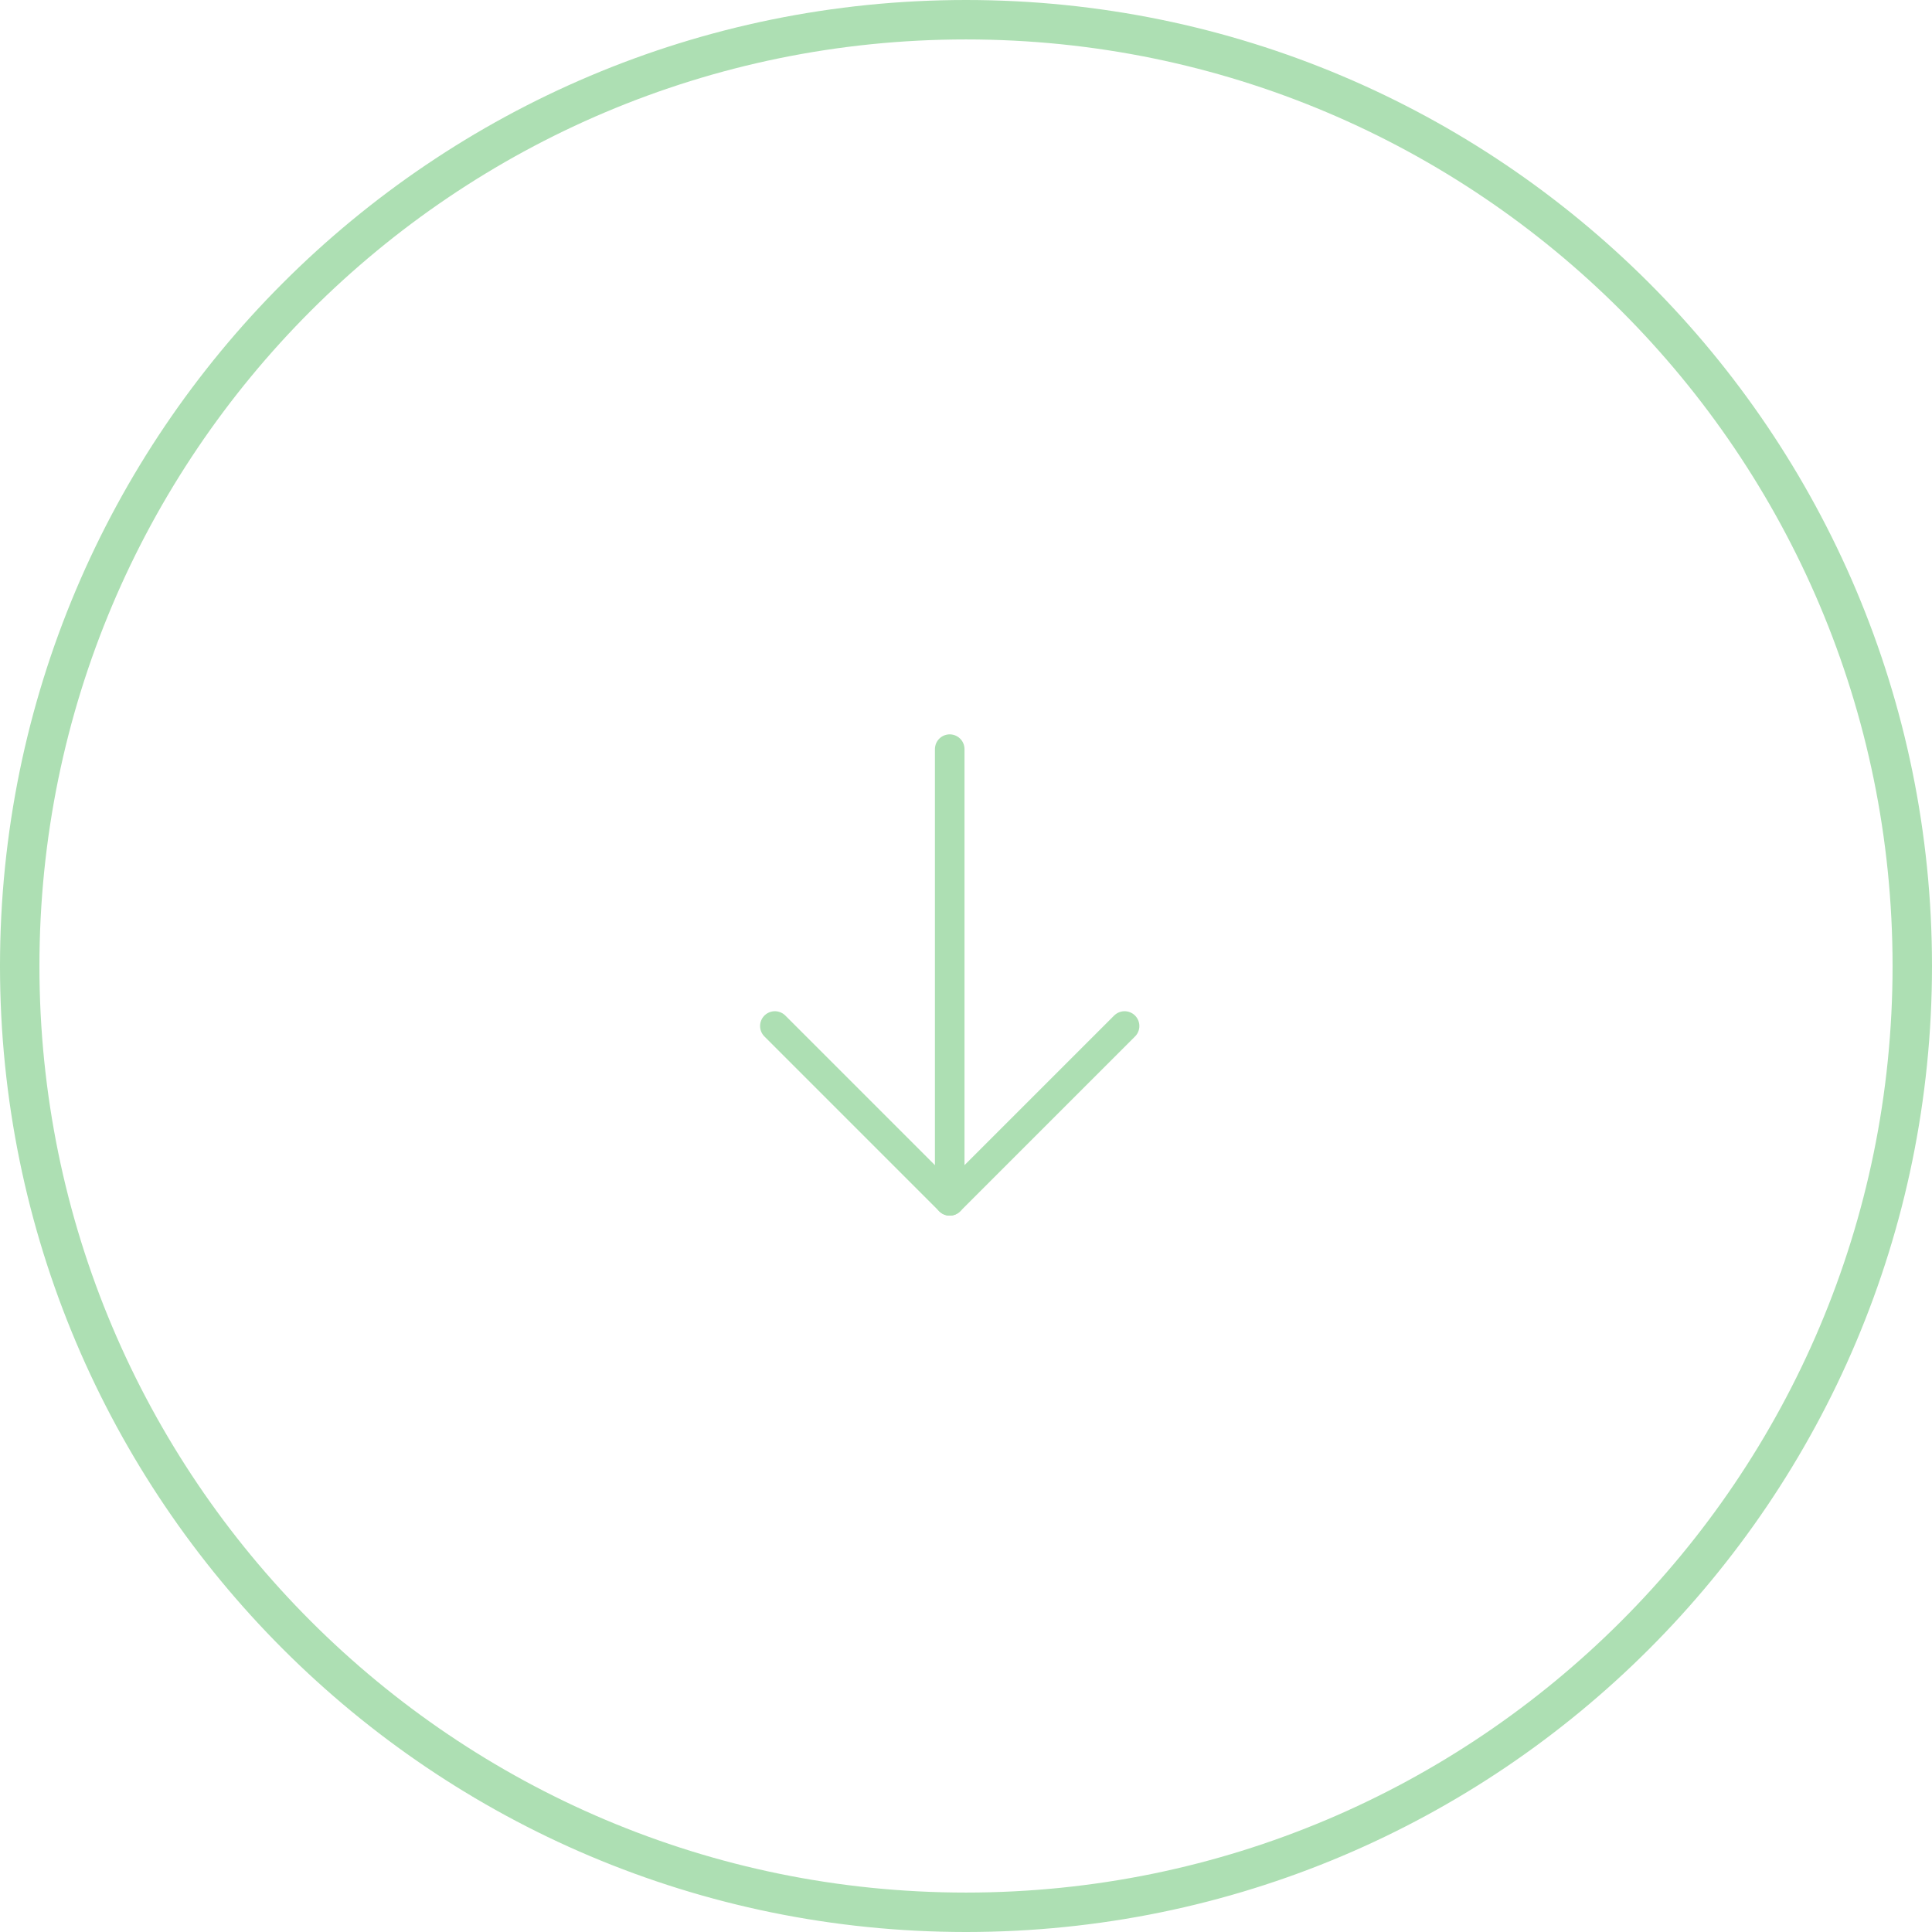
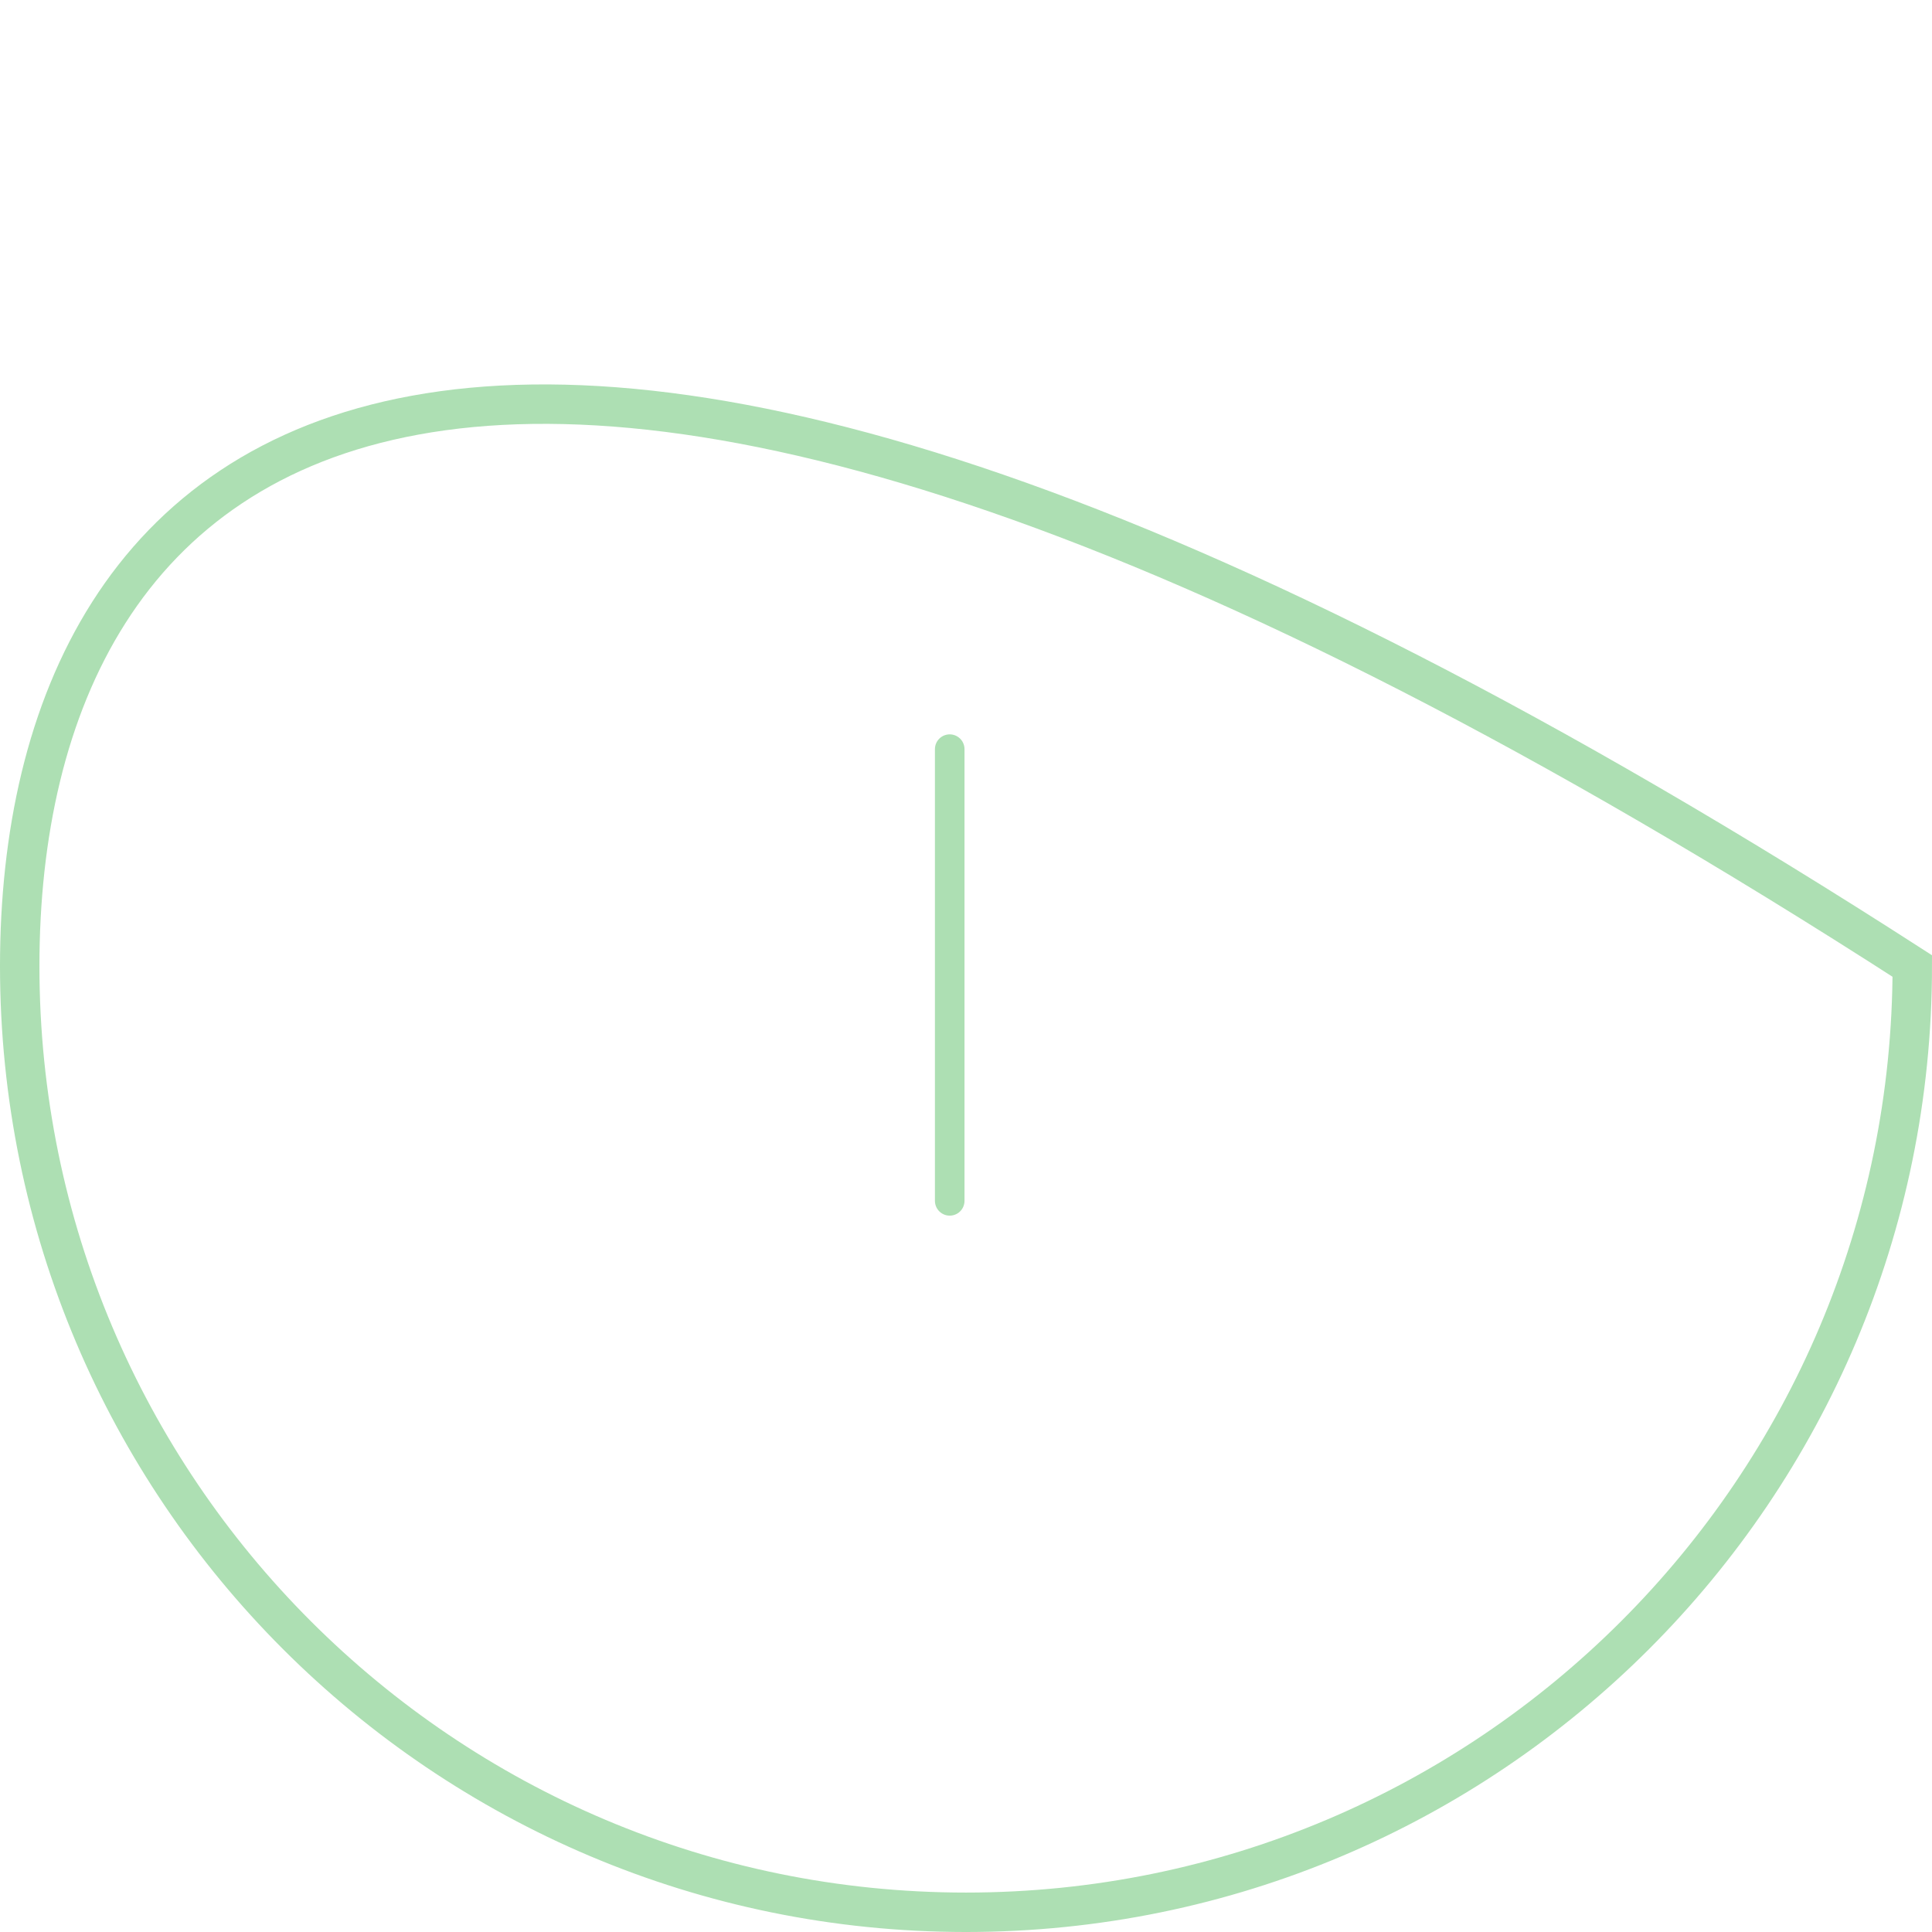
<svg xmlns="http://www.w3.org/2000/svg" width="98" height="98" viewBox="0 0 98 98" fill="none">
  <path d="M48.174 38V60.913" stroke="#ADDFB3" stroke-width="1.5" stroke-miterlimit="10" stroke-linecap="round" stroke-linejoin="round" />
-   <path d="M39.305 52.044L48.174 60.913L57.044 52.044" stroke="#ADDFB3" stroke-width="1.5" stroke-miterlimit="10" stroke-linecap="round" stroke-linejoin="round" />
-   <path d="M49 97C75.51 97 97 75.51 97 49C97 22.49 75.51 1 49 1C22.49 1 1 22.49 1 49" stroke="#ADDFB3" stroke-width="2" stroke-linecap="round" />
+   <path d="M49 97C75.51 97 97 75.51 97 49C22.49 1 1 22.49 1 49" stroke="#ADDFB3" stroke-width="2" stroke-linecap="round" />
  <path d="M49 97C22.49 97 1 75.51 1 49" stroke="#ADDFB3" stroke-width="2" stroke-linecap="round" />
</svg>